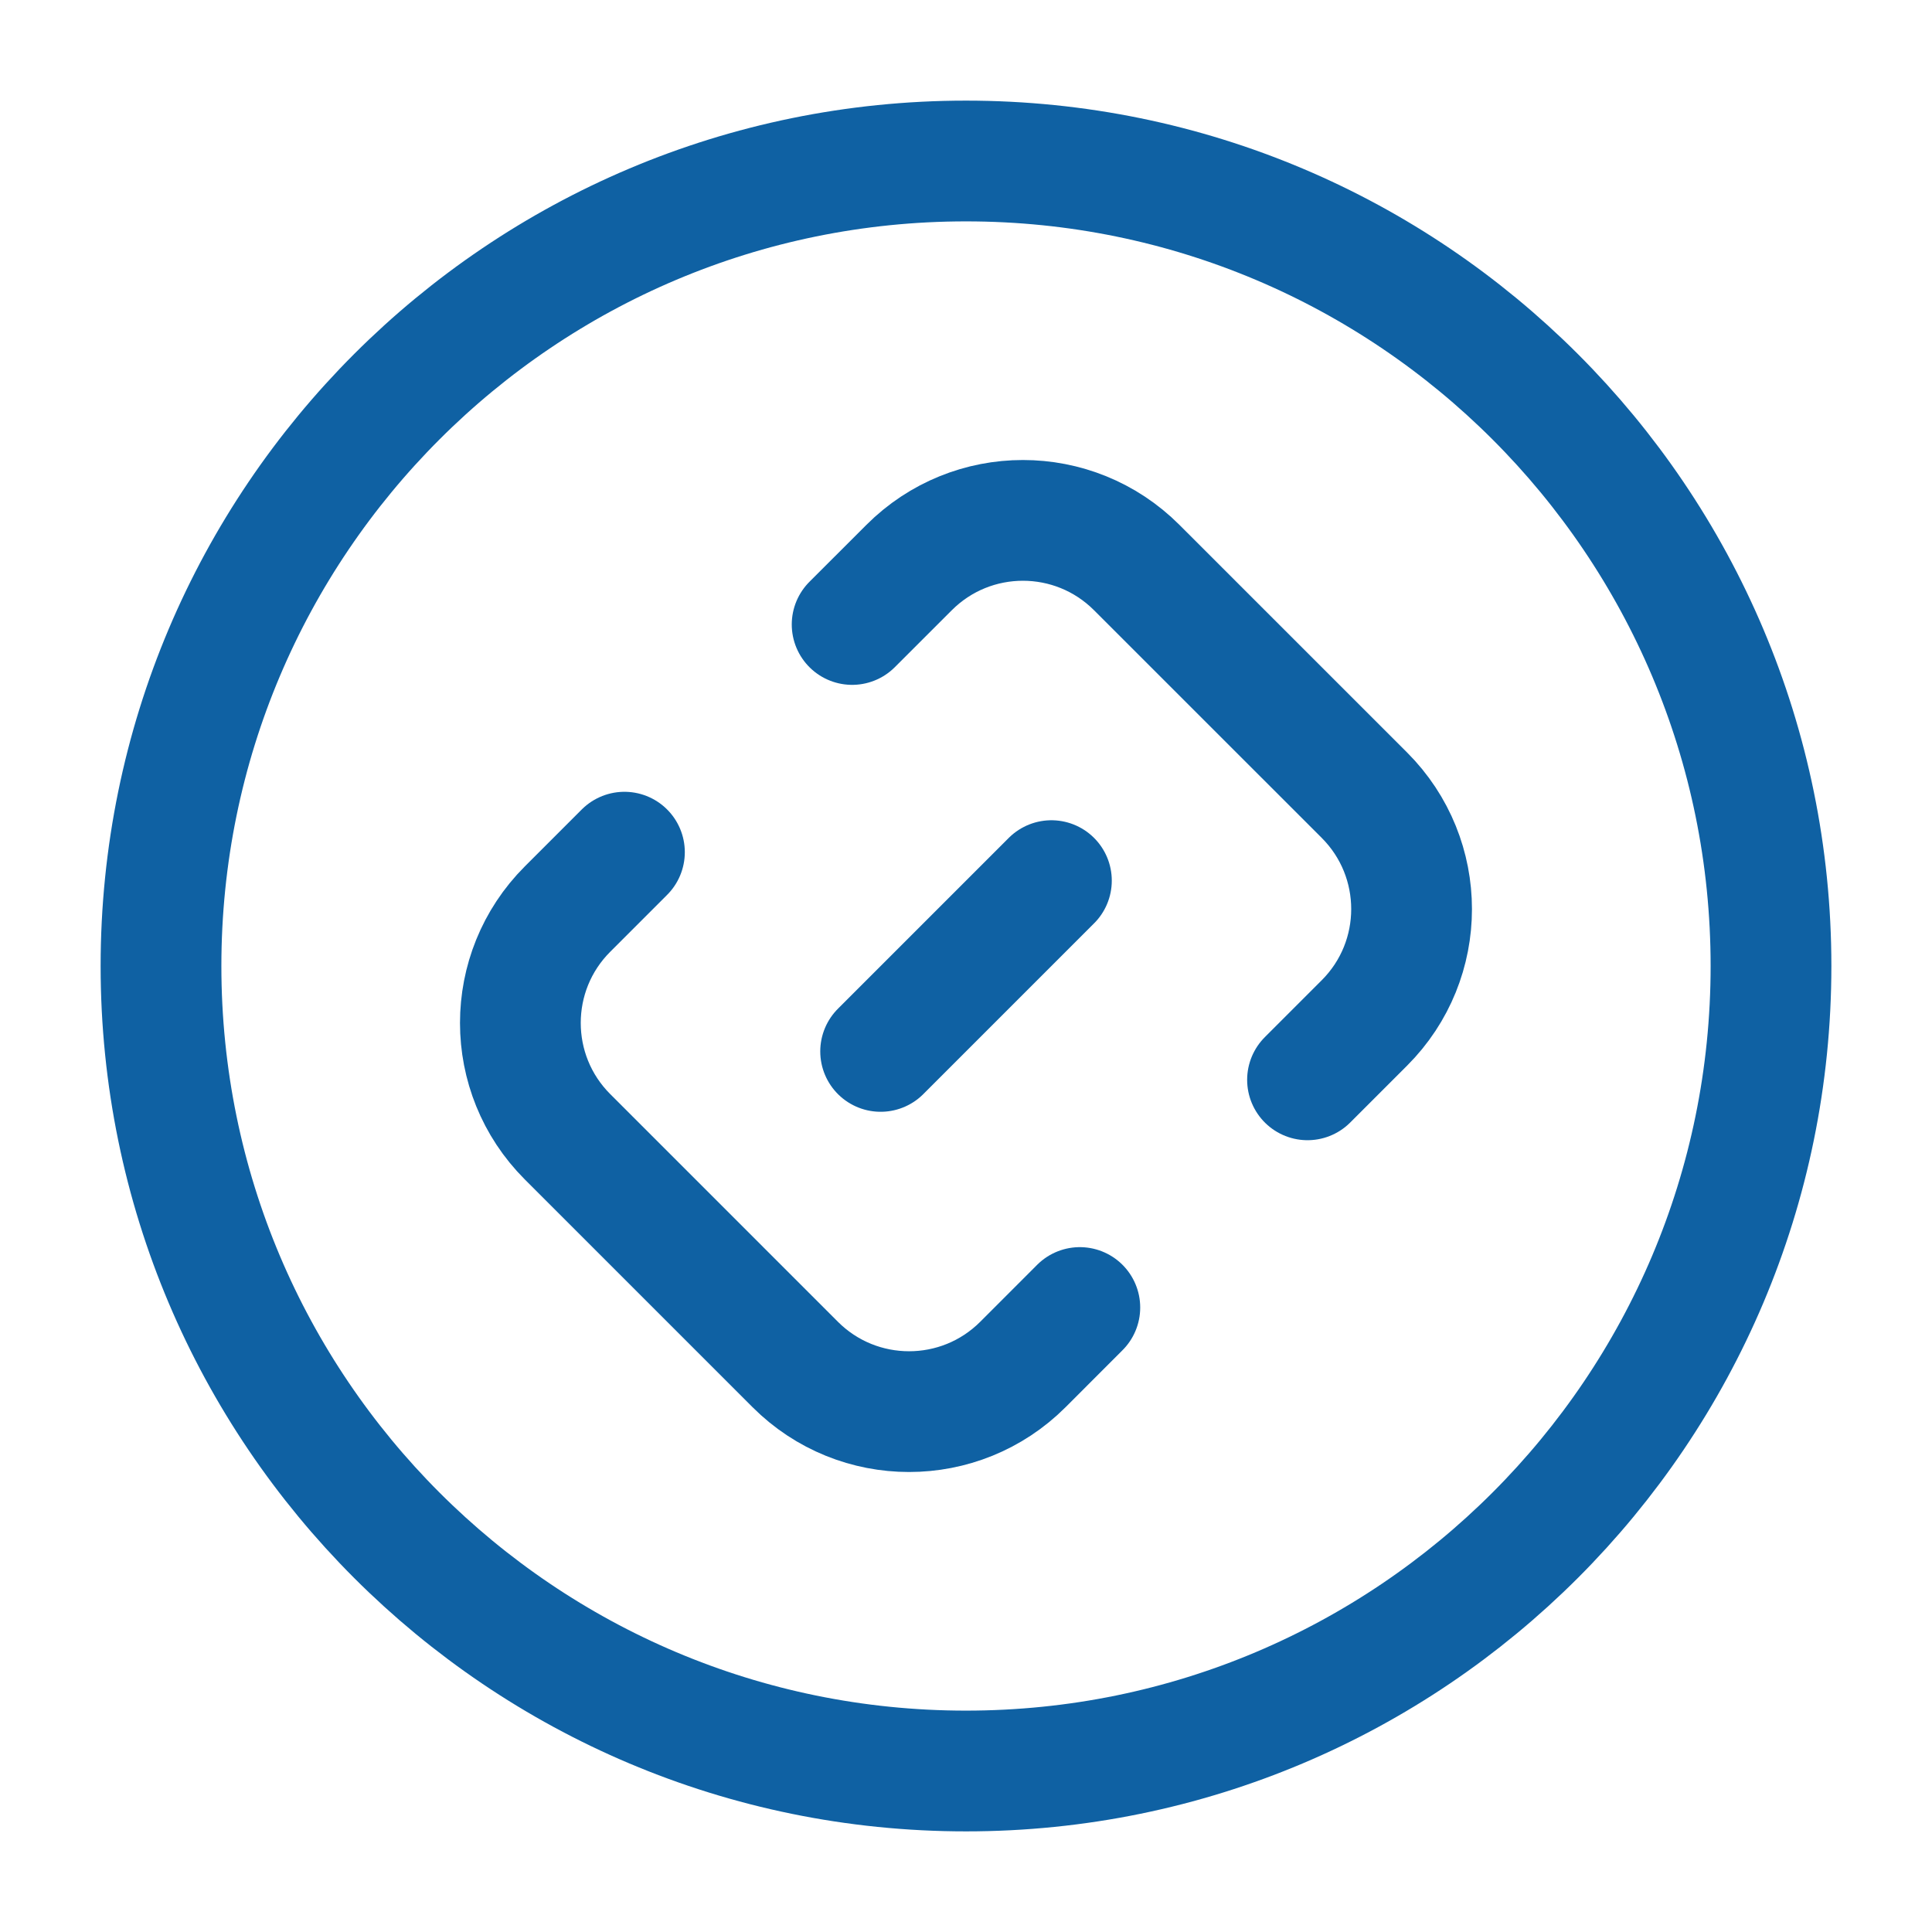
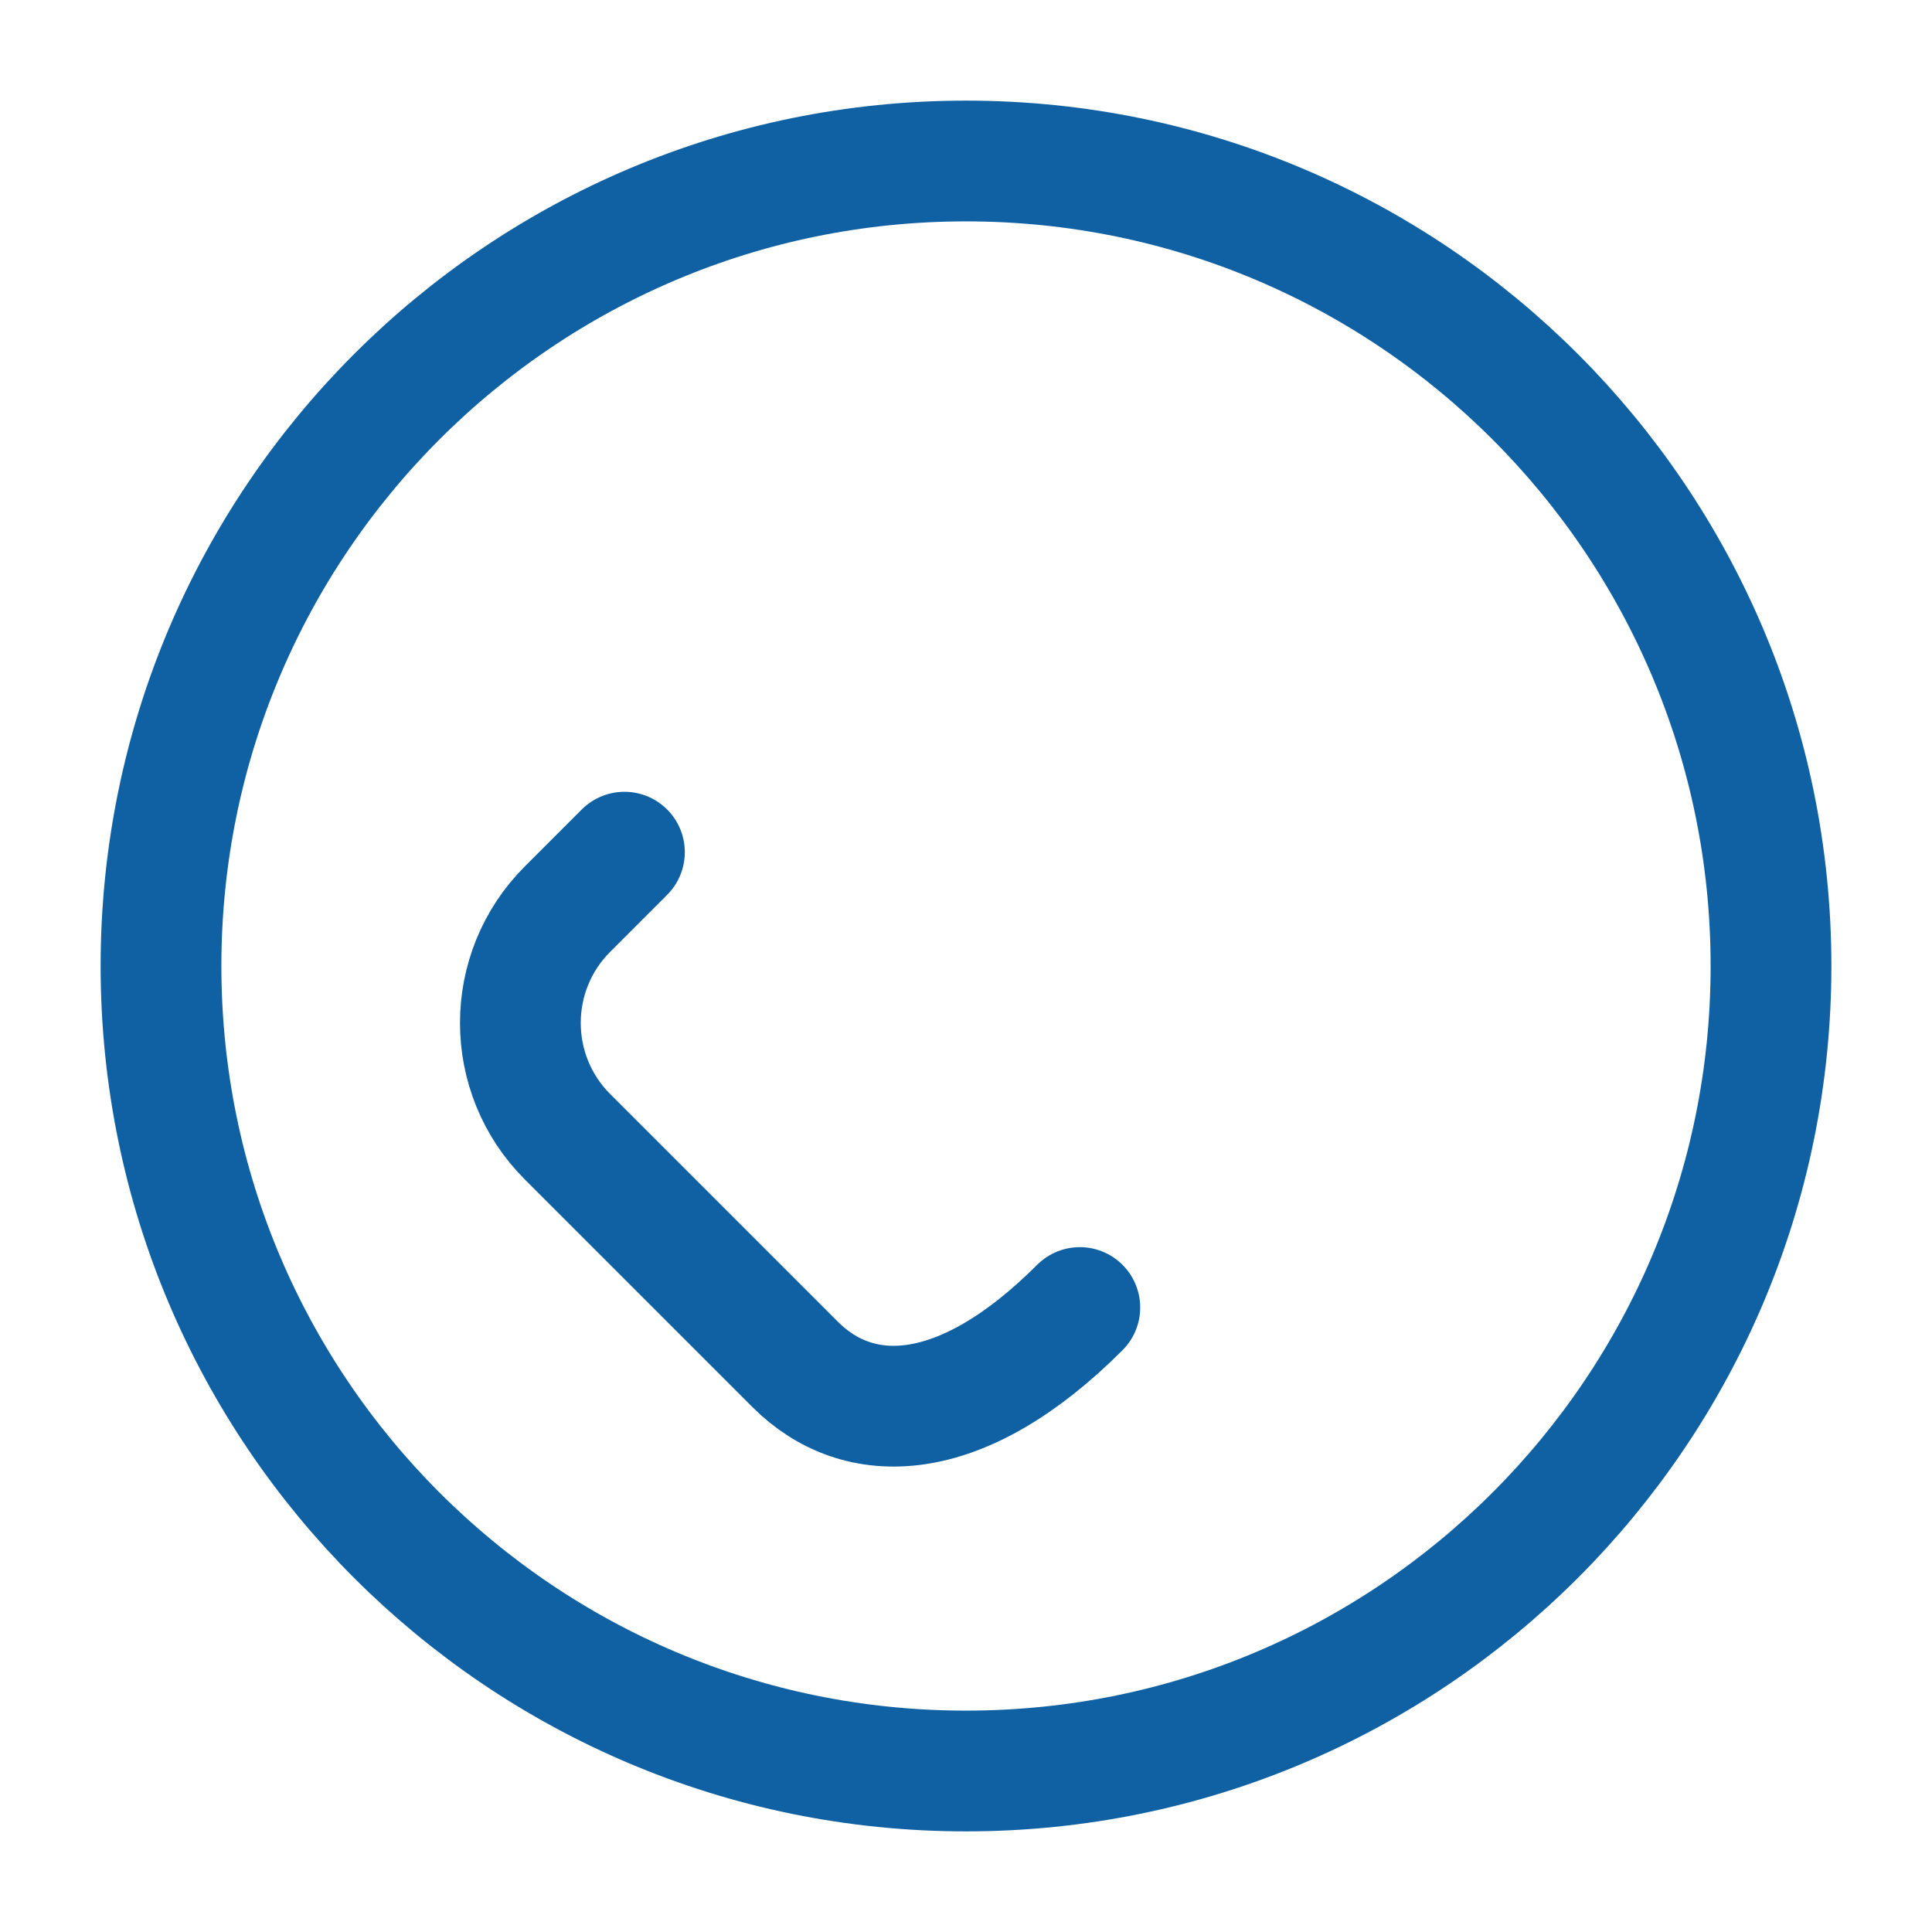
<svg xmlns="http://www.w3.org/2000/svg" width="24" height="24" viewBox="0 0 48 48" fill="none">
  <path d="M24 44C35.046 44 44 35.046 44 24C44 12.954 35.046 4 24 4C12.954 4 4 12.954 4 24C4 35.046 12.954 44 24 44Z" fill="none" stroke="#0F61A3" stroke-width="3" stroke-linecap="round" stroke-linejoin="round" />
-   <path d="M26.122 21.879L21.879 26.122" stroke="#0F61A3" stroke-width="3" stroke-linecap="round" stroke-linejoin="round" />
-   <path d="M32.485 26.828L33.899 25.414C35.461 23.852 35.461 21.32 33.899 19.757L28.242 14.101C26.68 12.538 24.148 12.538 22.586 14.101L21.171 15.515" stroke="#0F61A3" stroke-width="3" stroke-linecap="round" stroke-linejoin="round" />
-   <path d="M26.828 32.485L25.414 33.9C23.852 35.462 21.319 35.462 19.757 33.9L14.1 28.243C12.538 26.681 12.538 24.148 14.1 22.586L15.514 21.172" stroke="#0F61A3" stroke-width="3" stroke-linecap="round" stroke-linejoin="round" />
+   <path d="M26.828 32.485C23.852 35.462 21.319 35.462 19.757 33.9L14.1 28.243C12.538 26.681 12.538 24.148 14.1 22.586L15.514 21.172" stroke="#0F61A3" stroke-width="3" stroke-linecap="round" stroke-linejoin="round" />
</svg>